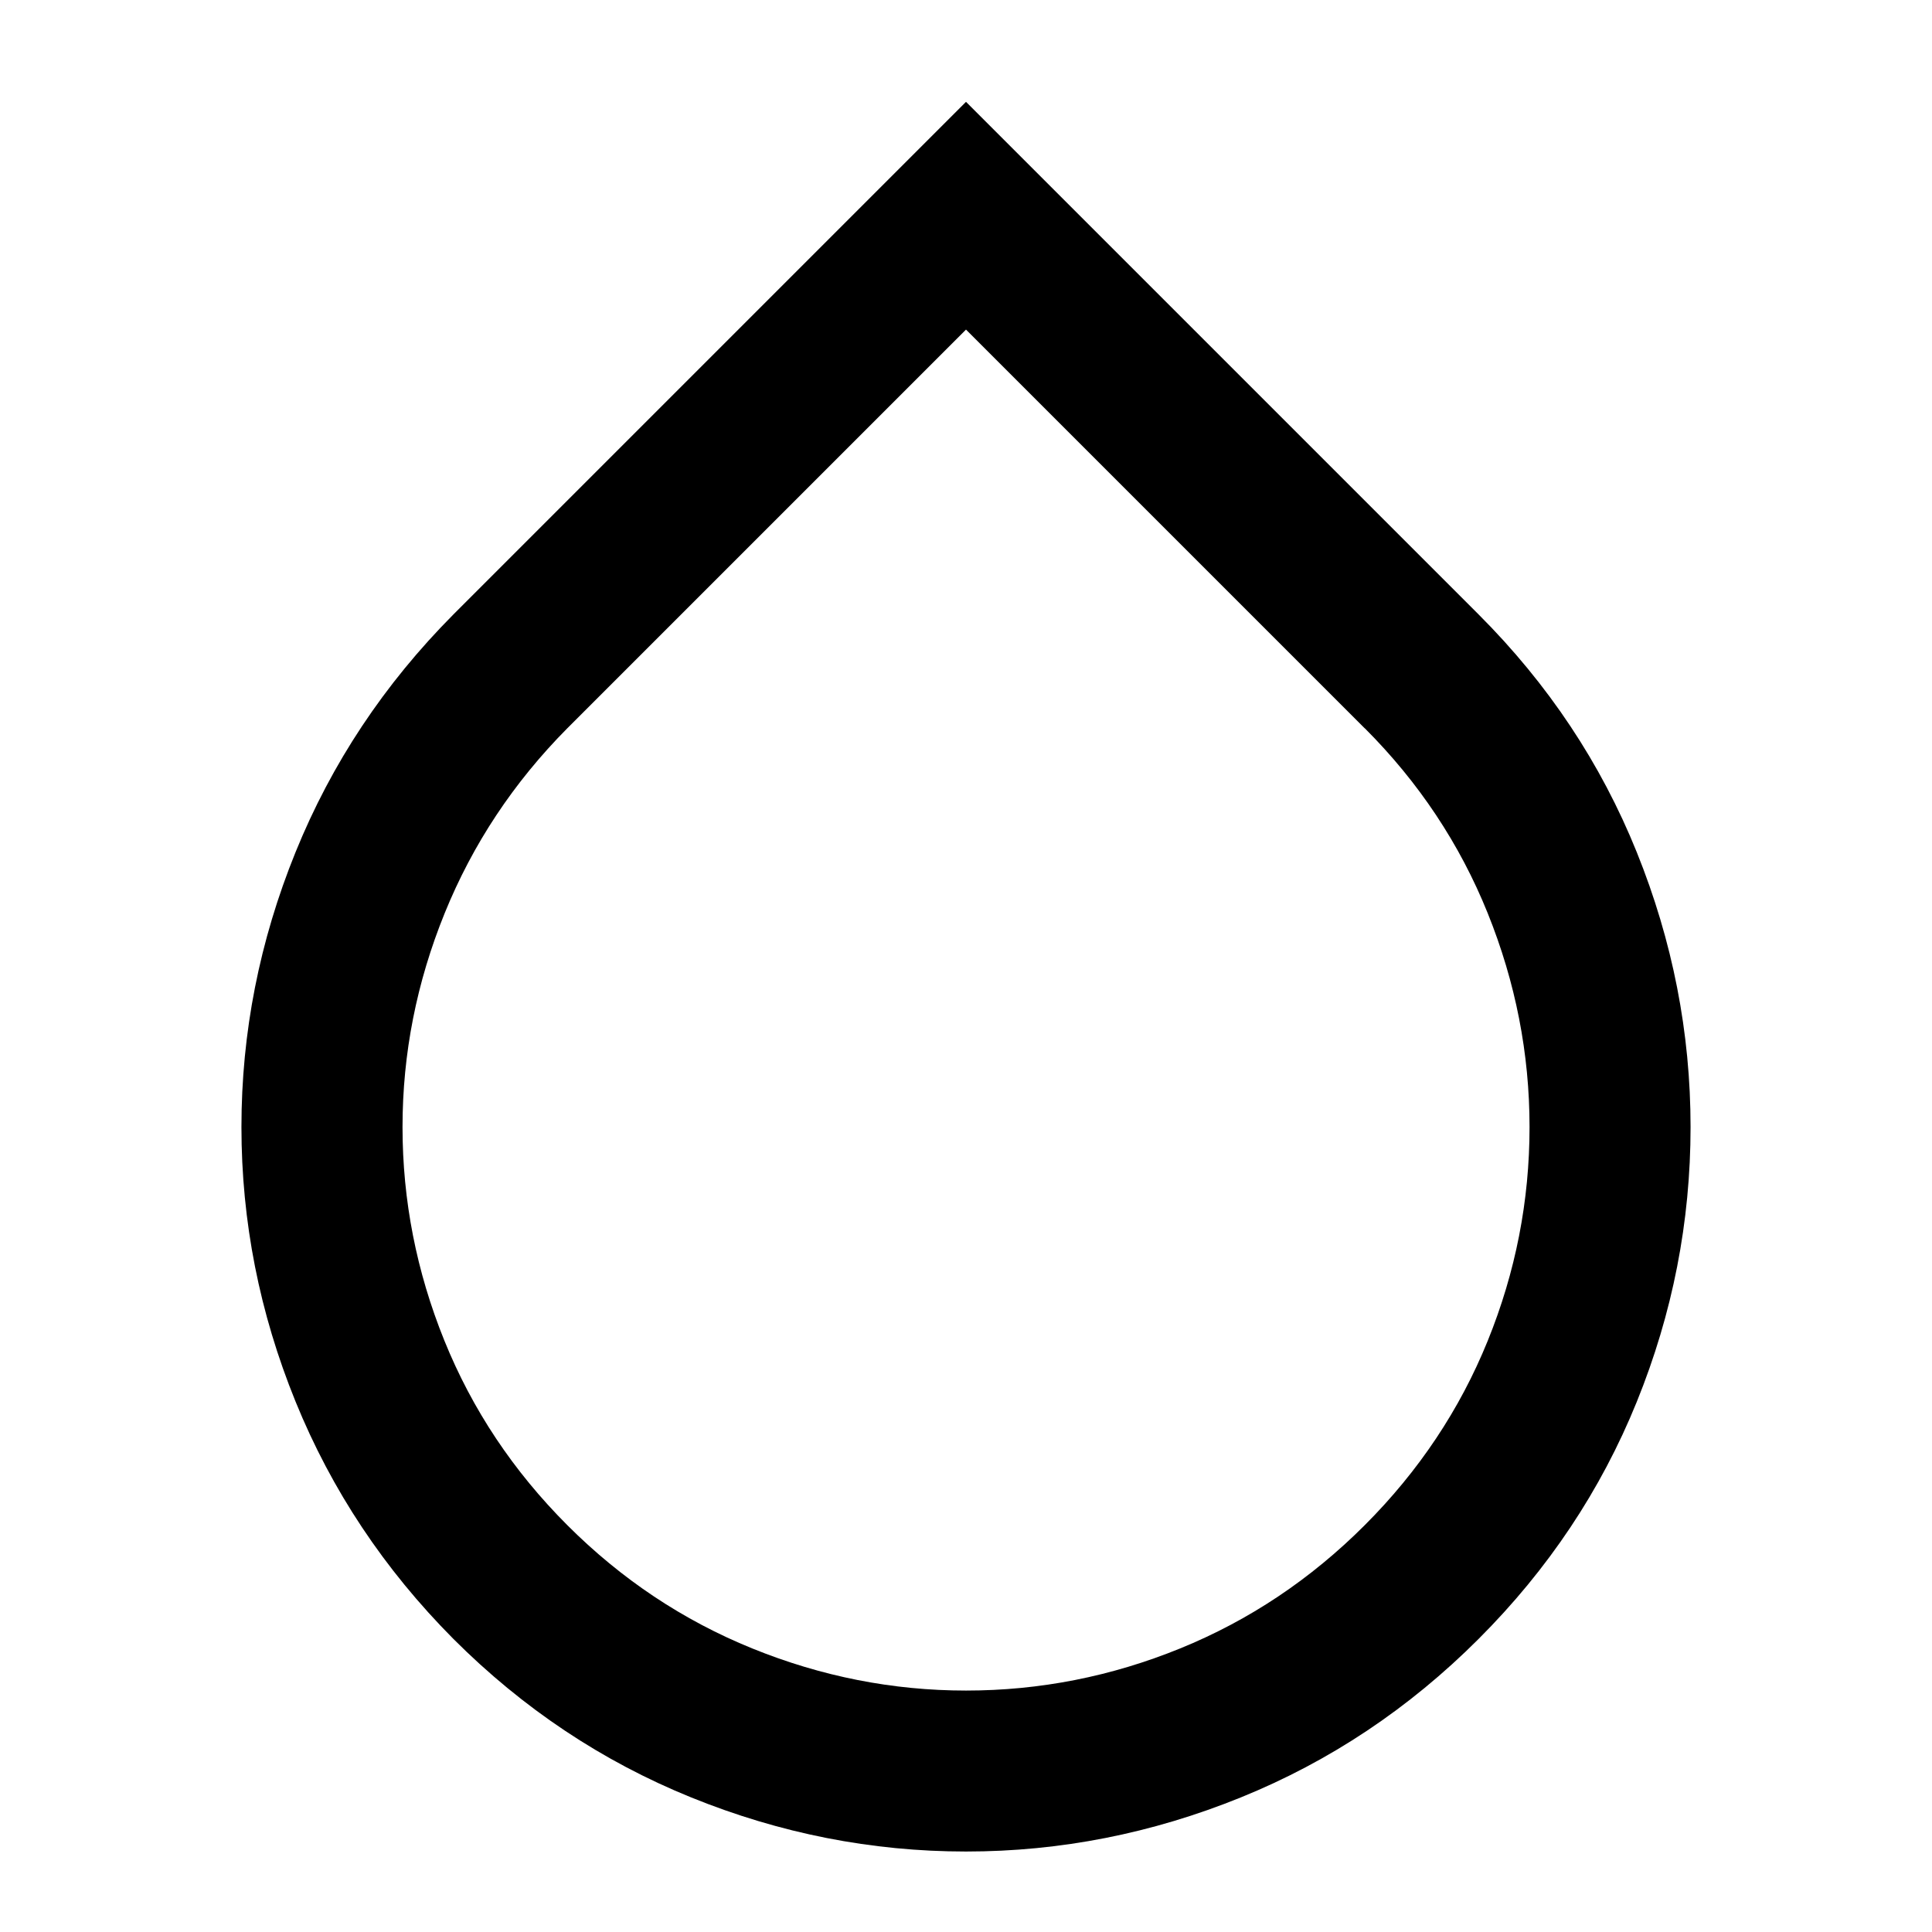
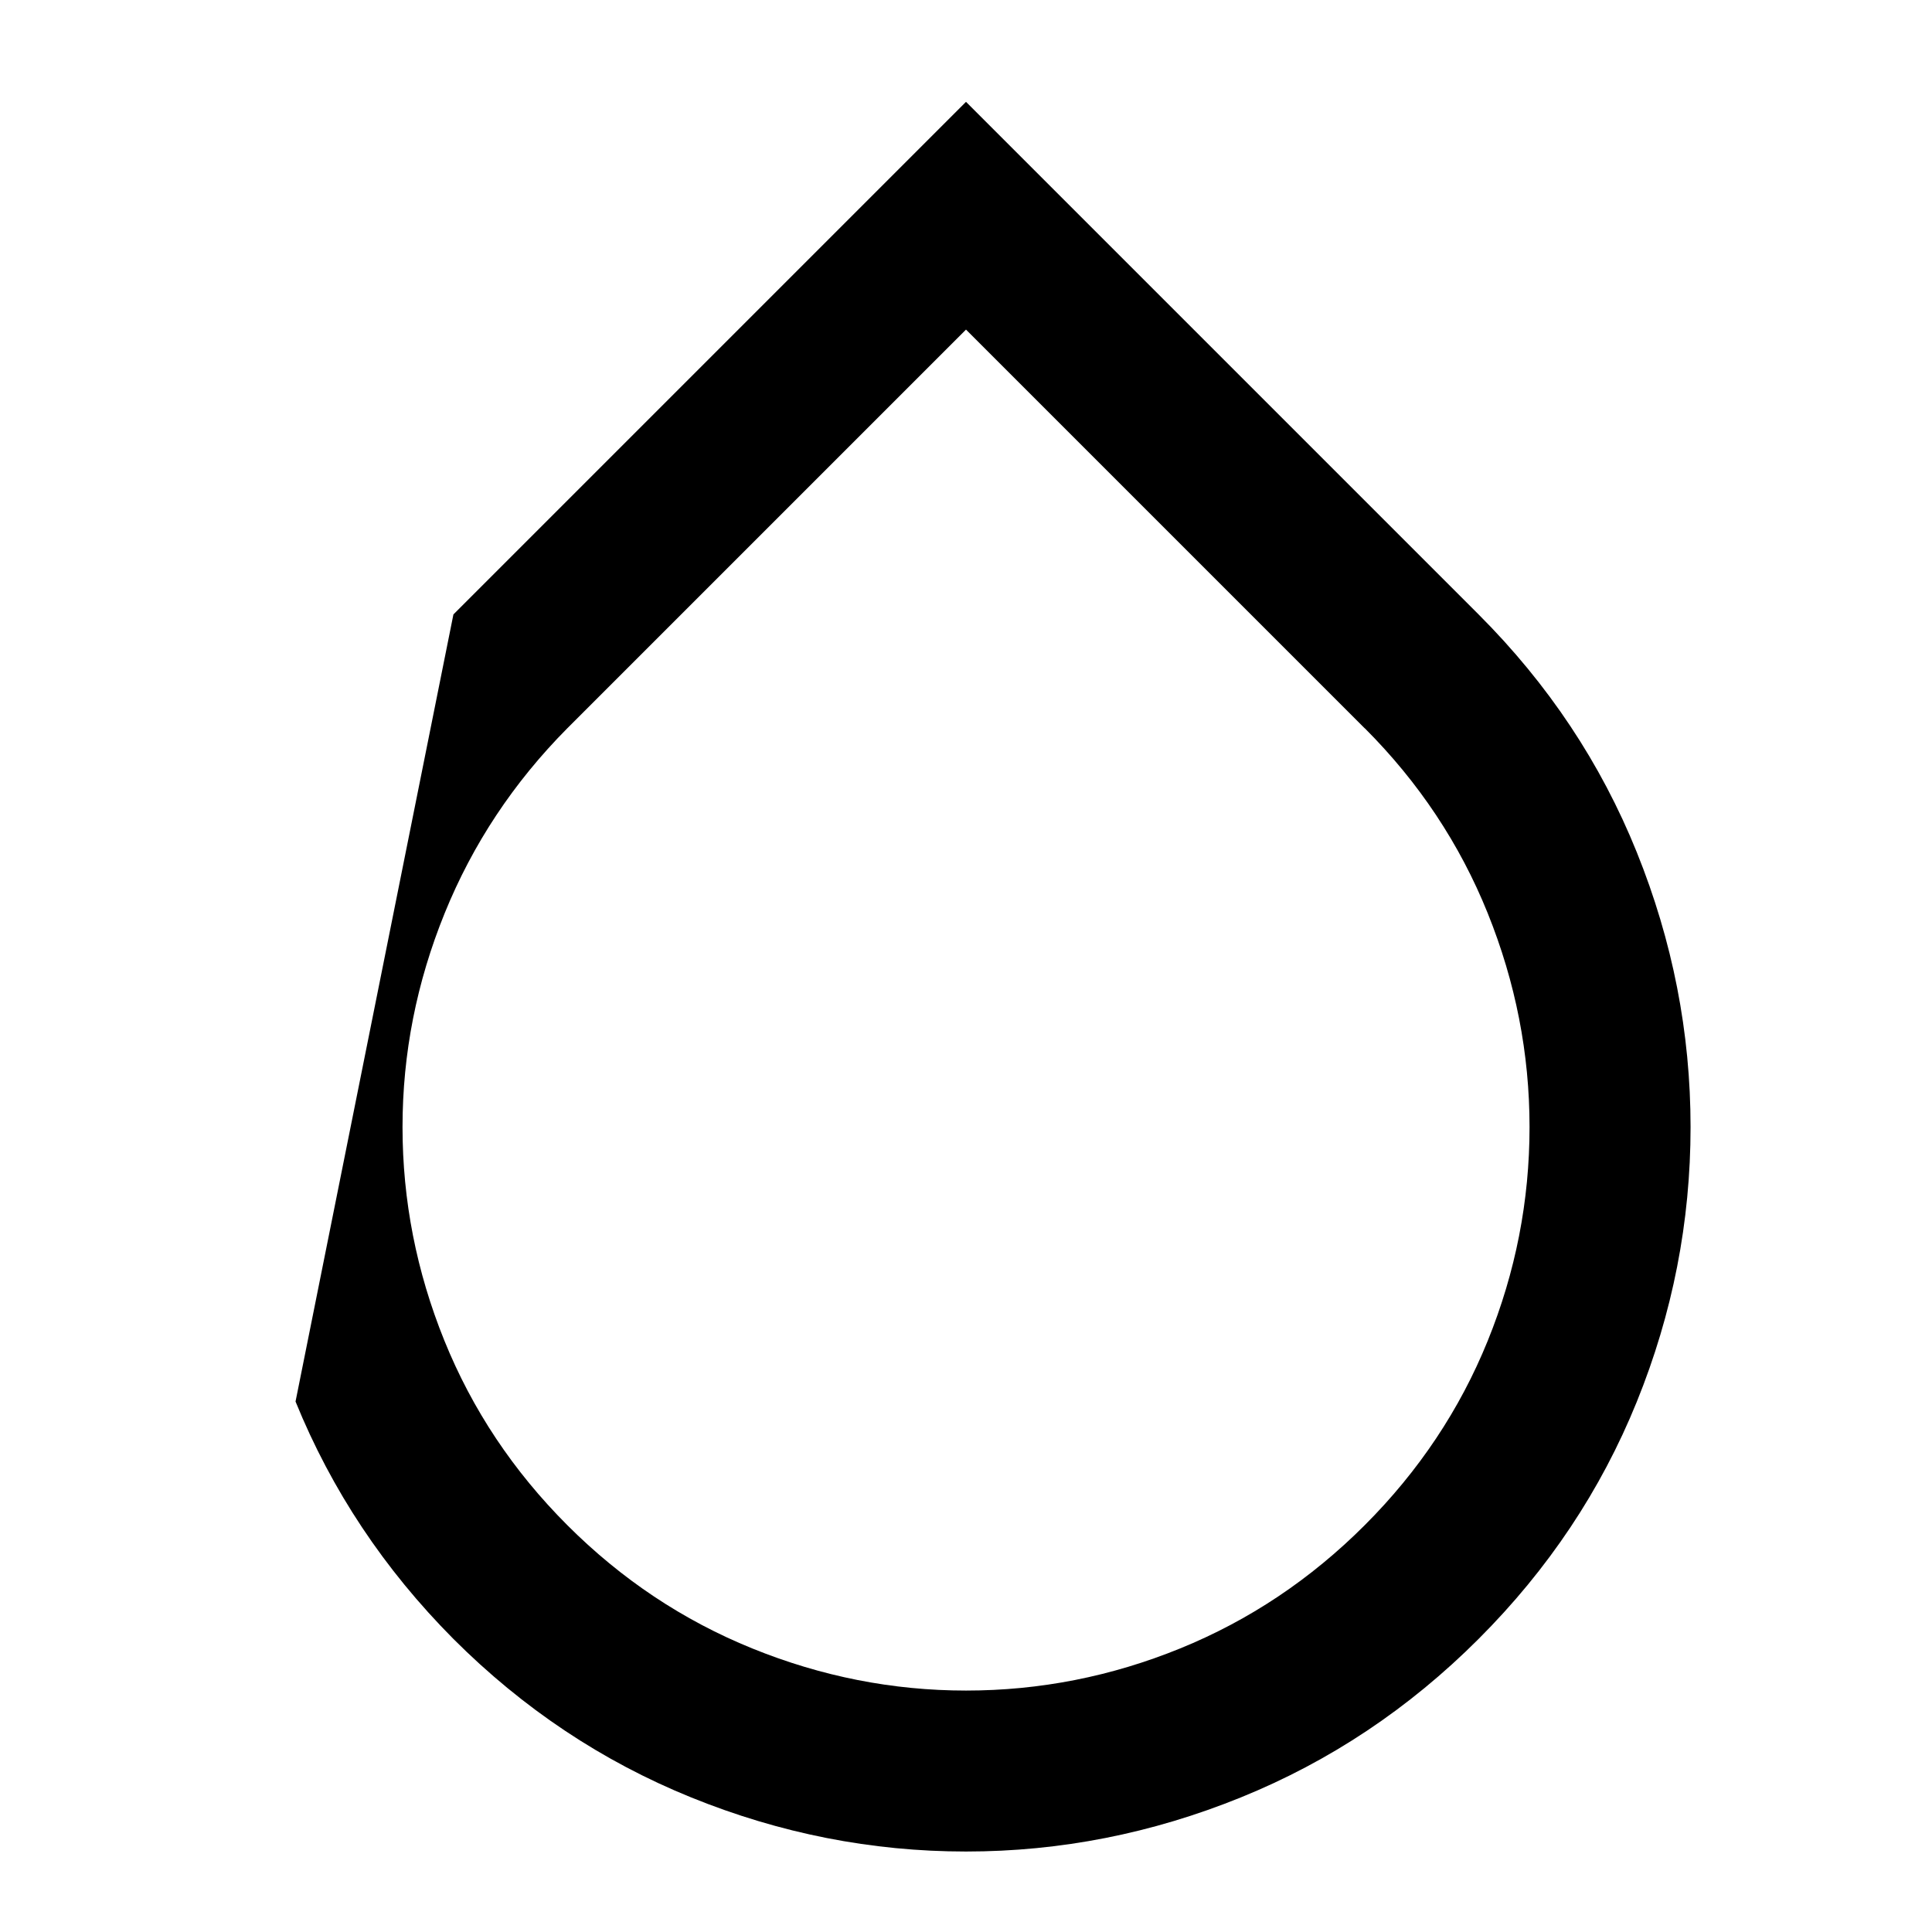
<svg xmlns="http://www.w3.org/2000/svg" version="1.1" width="32" height="32" viewBox="0 0 32 32">
-   <path d="M7.51 10.177l8.49-8.49 8.49 8.49q1.729 1.729 2.62 3.938t0.891 4.552q0 2.354-0.891 4.552t-2.62 3.927-3.938 2.625-4.552 0.896-4.552-0.896-3.938-2.625q-1.719-1.729-2.615-3.932t-0.896-4.547 0.896-4.552 2.615-3.938zM22.604 12.063l-6.604-6.604-6.604 6.604q-1.333 1.344-2.031 3.063t-0.698 3.542 0.693 3.536 2.036 3.057 3.063 2.042 3.542 0.698q1.833 0 3.547-0.698t3.057-2.042 2.036-3.052 0.693-3.542q0-1.823-0.693-3.542t-2.036-3.063z" />
+   <path d="M7.51 10.177l8.49-8.49 8.49 8.49q1.729 1.729 2.62 3.938t0.891 4.552q0 2.354-0.891 4.552t-2.62 3.927-3.938 2.625-4.552 0.896-4.552-0.896-3.938-2.625q-1.719-1.729-2.615-3.932zM22.604 12.063l-6.604-6.604-6.604 6.604q-1.333 1.344-2.031 3.063t-0.698 3.542 0.693 3.536 2.036 3.057 3.063 2.042 3.542 0.698q1.833 0 3.547-0.698t3.057-2.042 2.036-3.052 0.693-3.542q0-1.823-0.693-3.542t-2.036-3.063z" />
</svg>